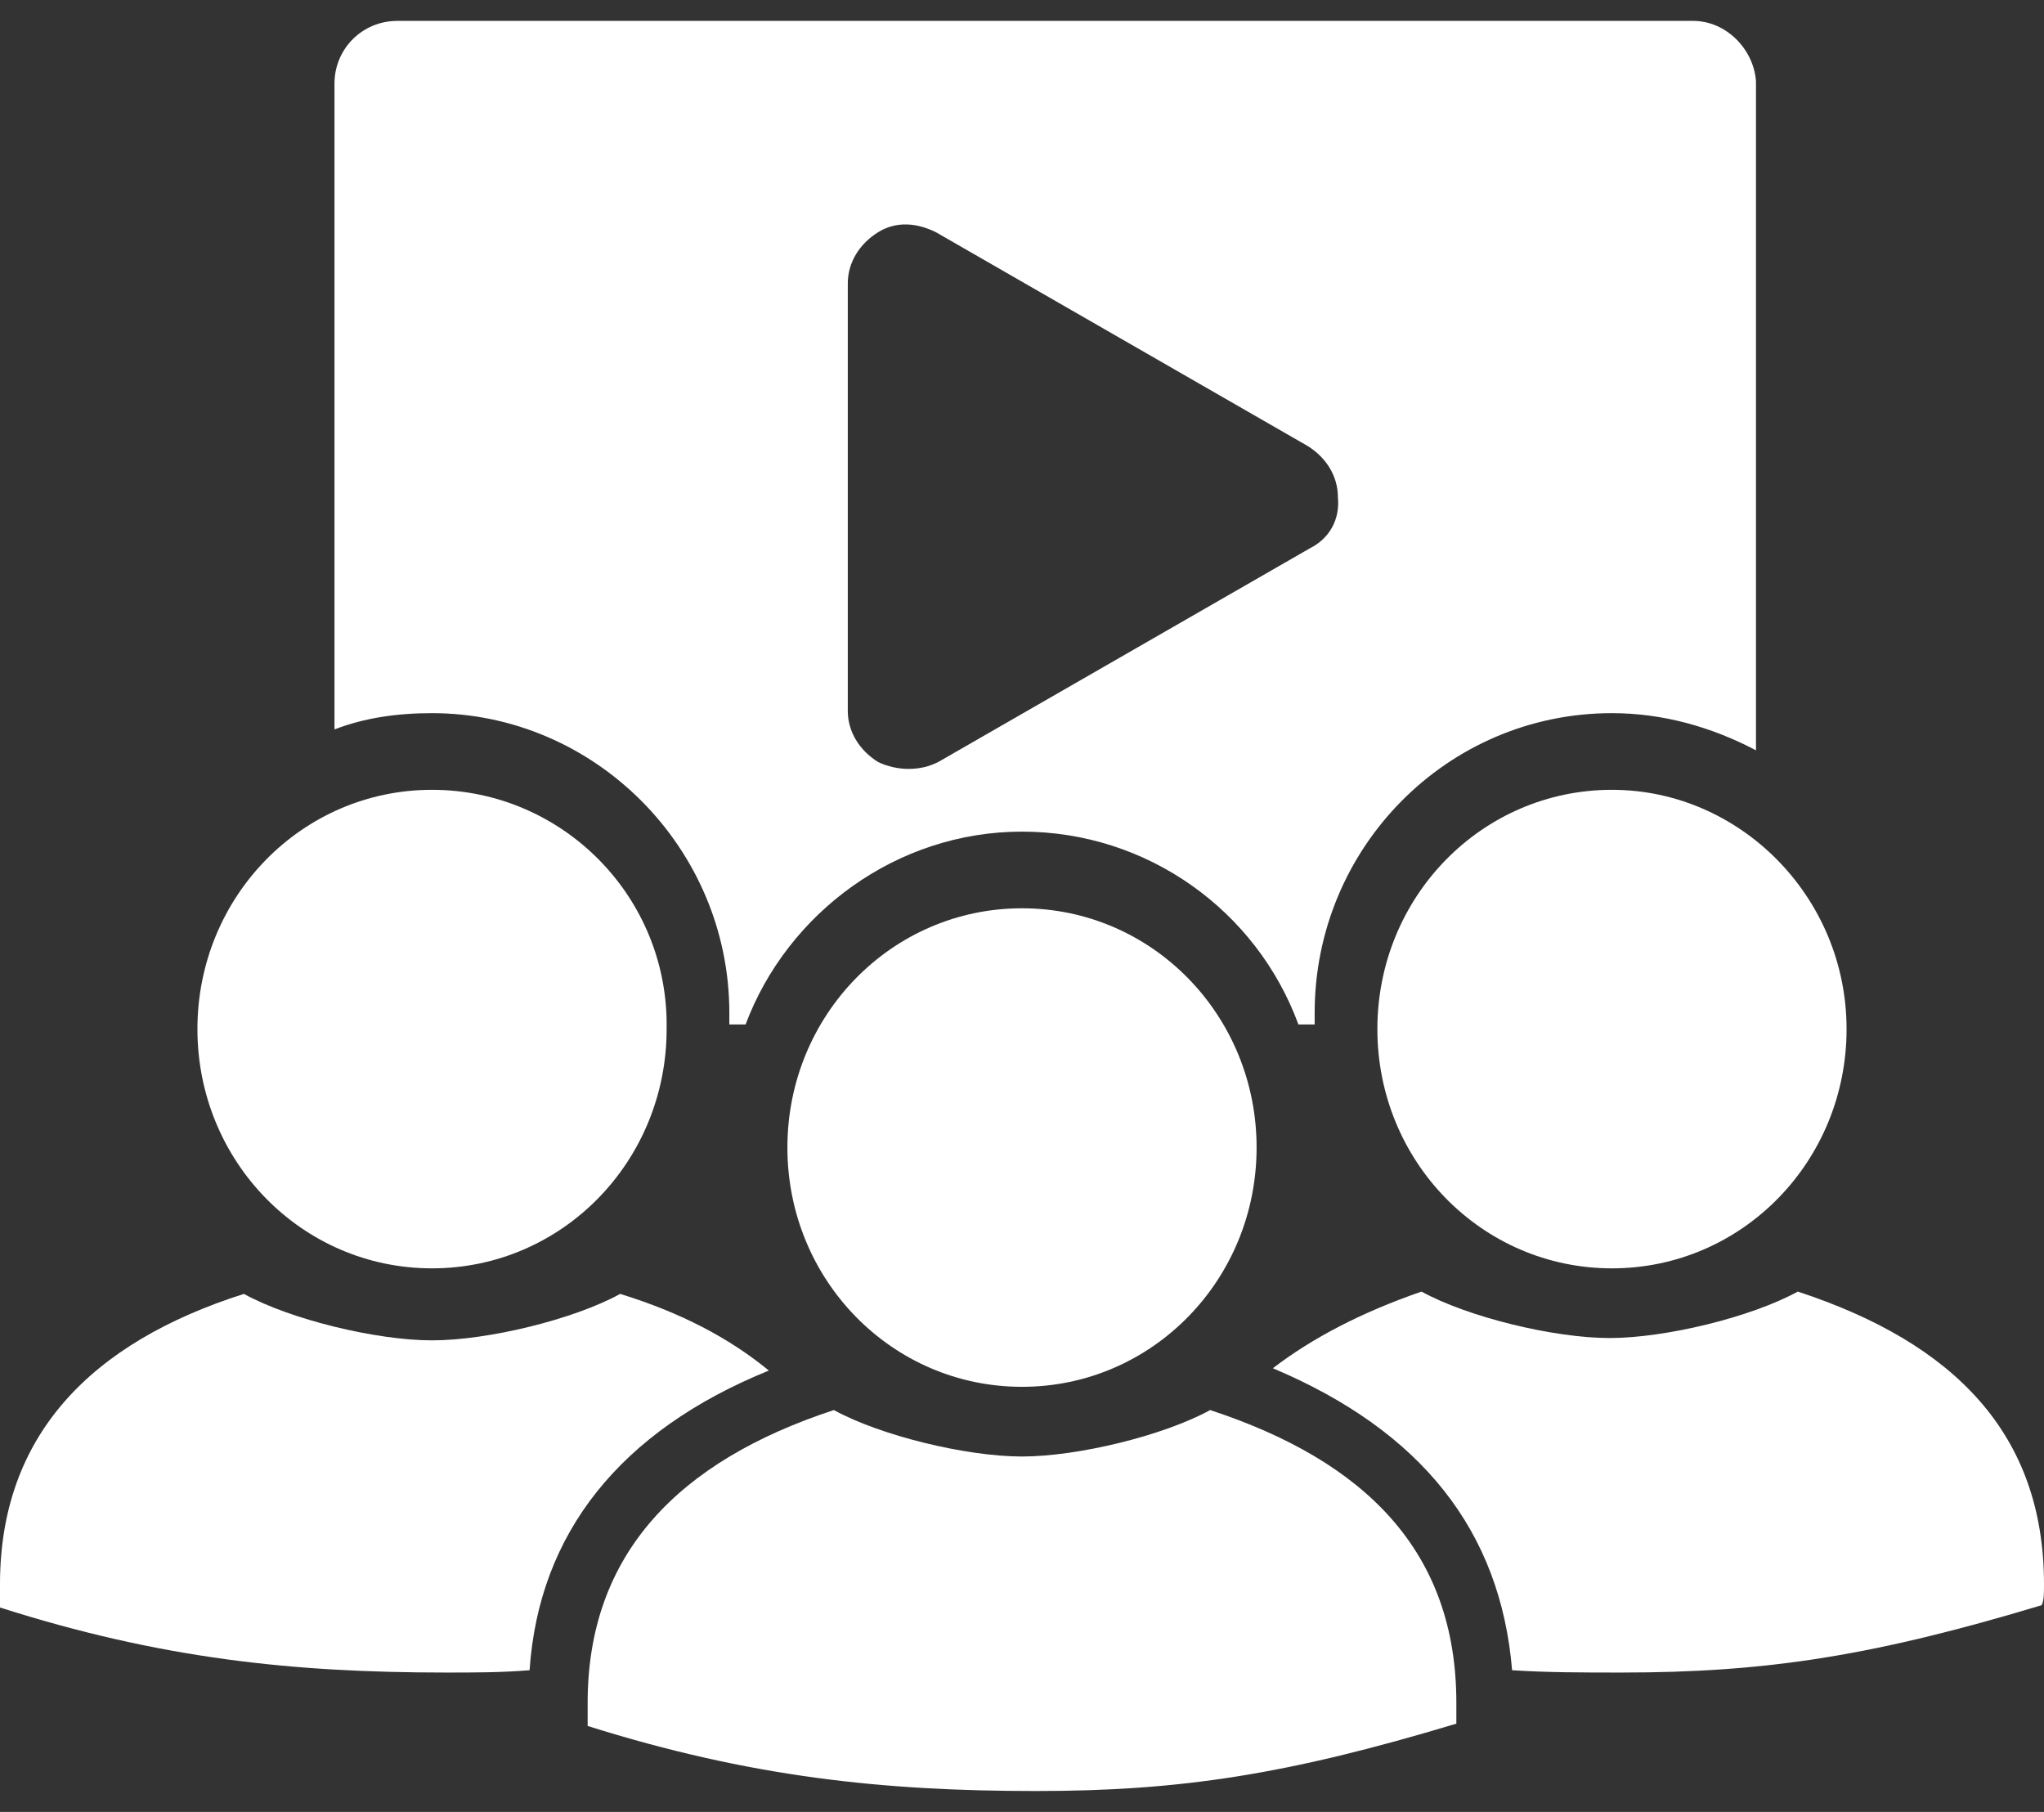
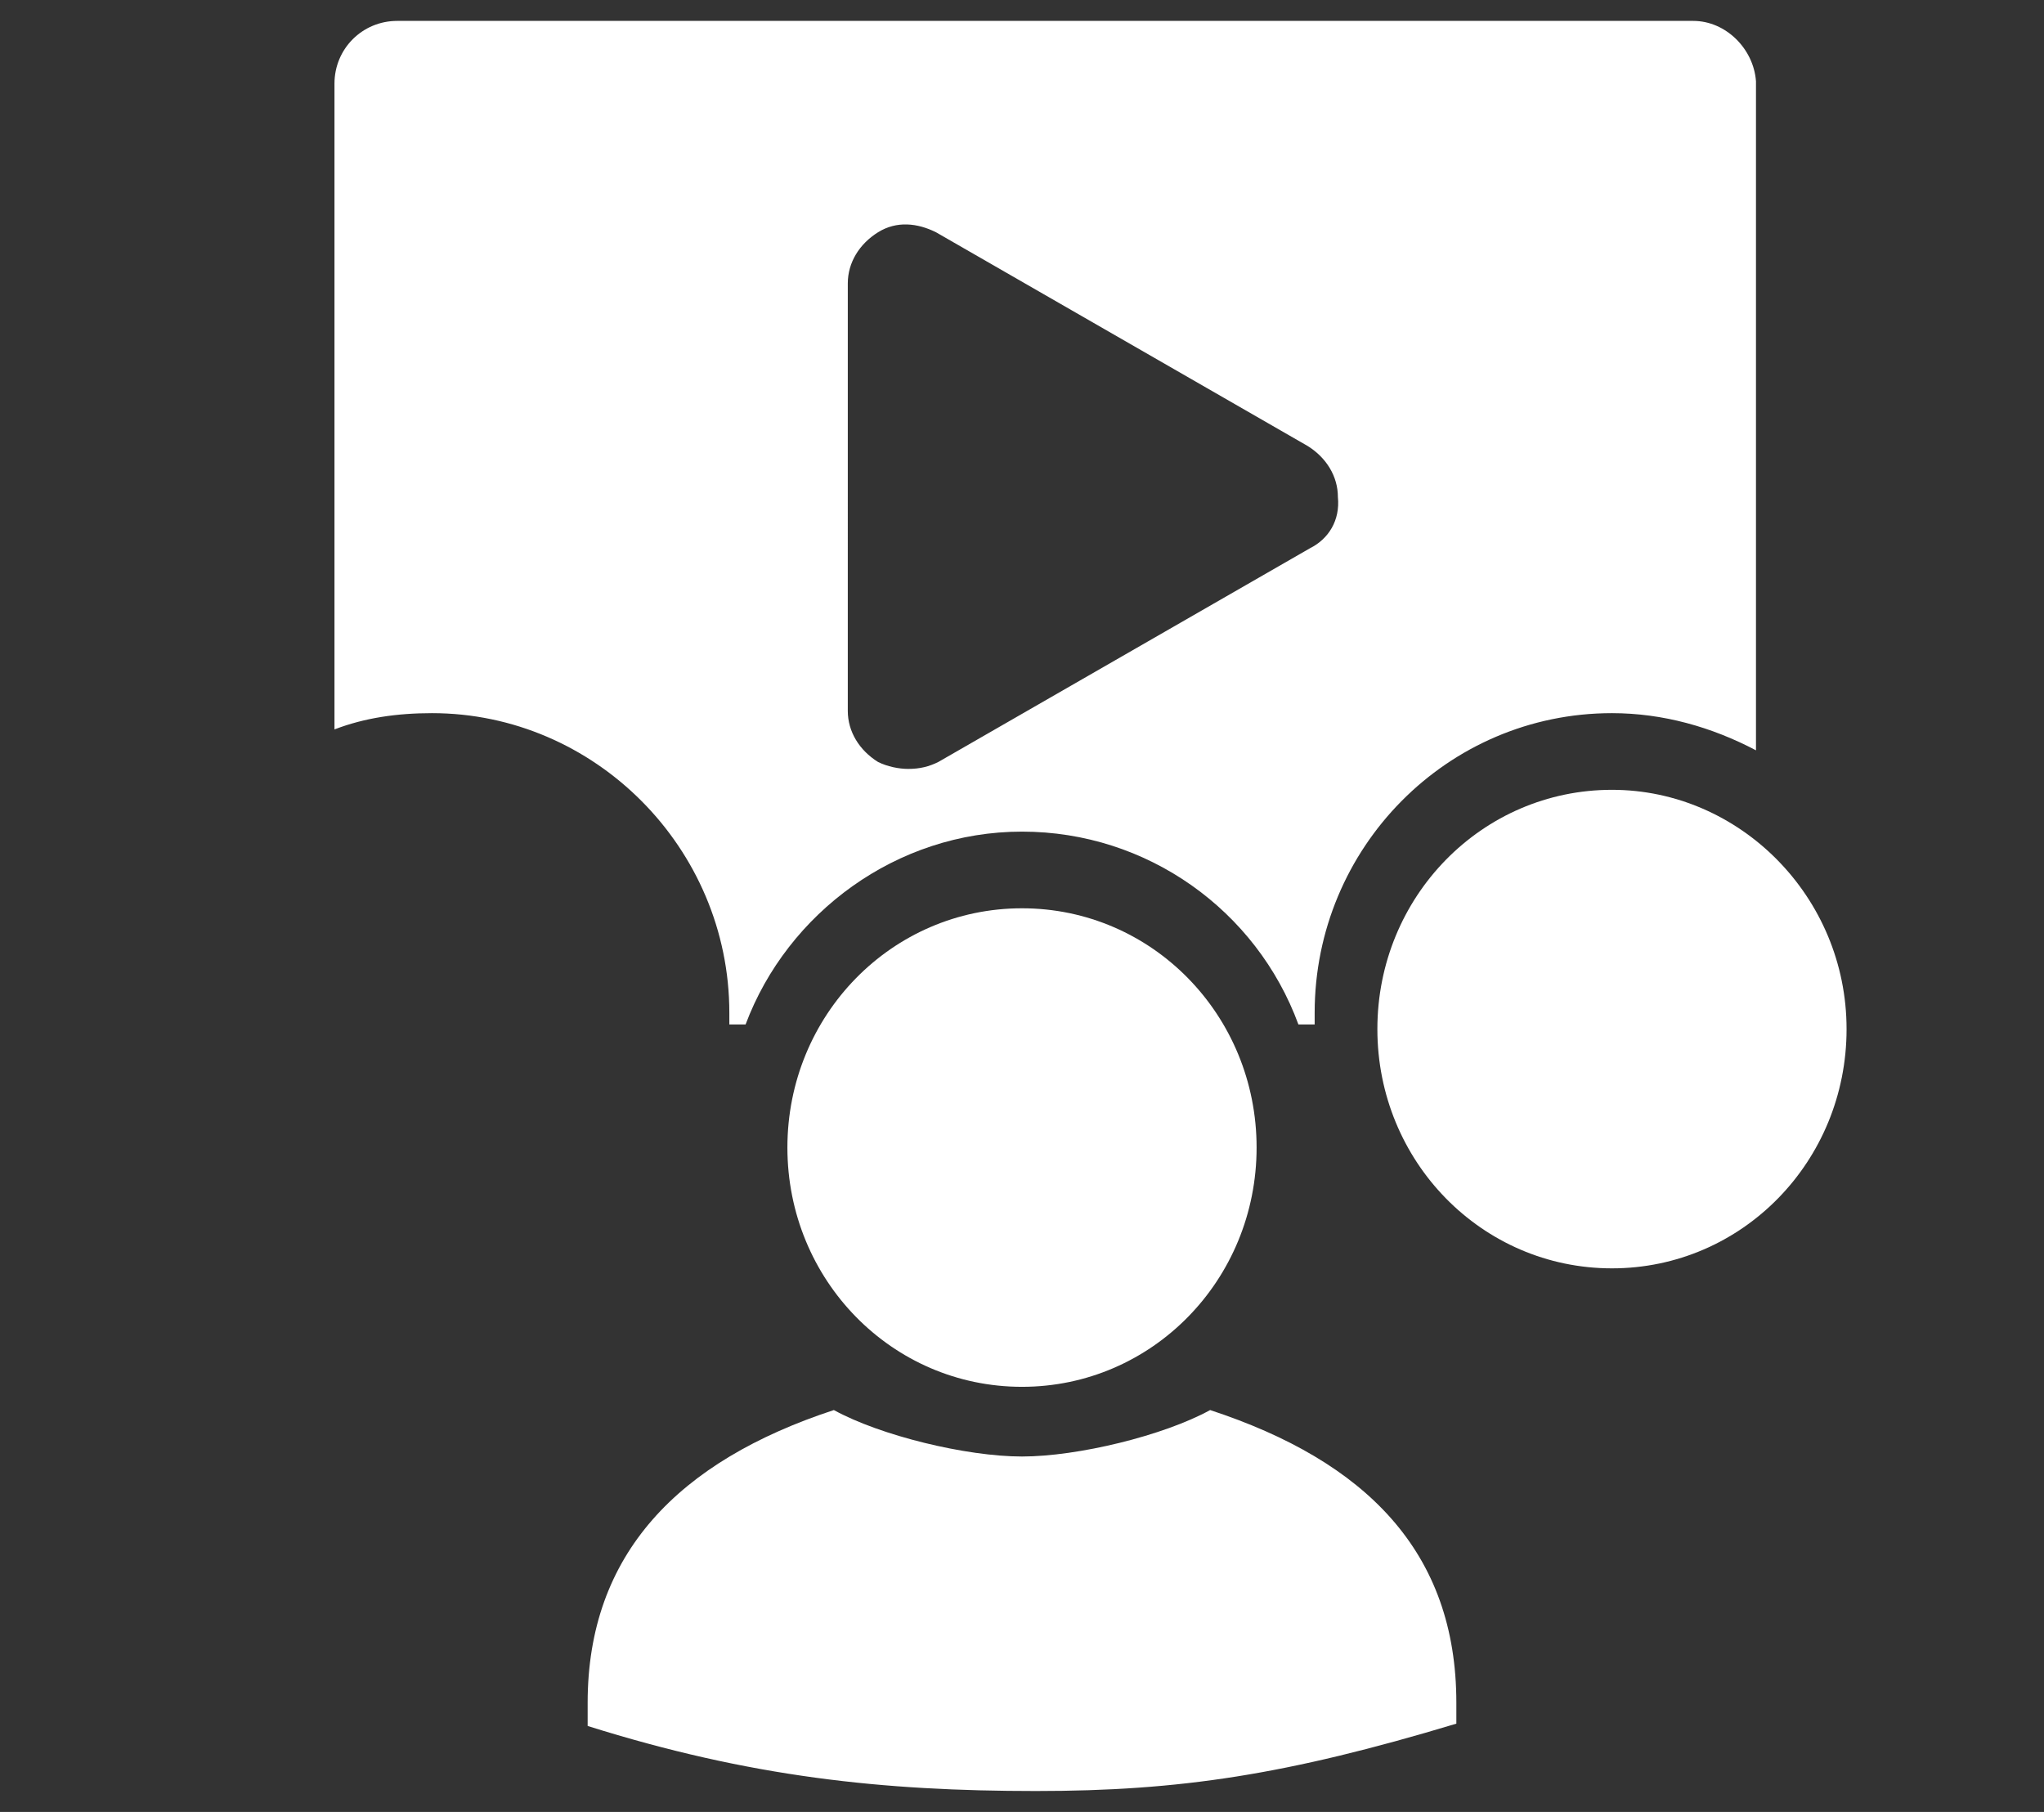
<svg xmlns="http://www.w3.org/2000/svg" version="1.0" id="Livello_1" x="0px" y="0px" viewBox="0 0 88 78" style="enable-background:new 0 0 88 78;" xml:space="preserve">
  <rect x="0" y="0" width="88" height="78" fill="#333333" stroke="none" />
  <style type="text/css">
	.st0{fill:#FFFFFF;}
</style>
  <g>
    <path class="st0" d="M69.4,34c-5.6,0-10.1,4.6-10.1,10.3s4.5,10.3,10.1,10.3S79.5,50,79.5,44.3S74.9,34,69.4,34z" />
-     <path class="st0" d="M18.6,34C13,34,8.5,38.6,8.5,44.3S13,54.6,18.6,54.6S28.7,50,28.7,44.3C28.8,38.6,24.2,34,18.6,34z" />
    <path class="st0" d="M72.9,0.9H17.1c-1.5,0-2.7,1.2-2.7,2.7v27.8c1.3-0.5,2.7-0.7,4.2-0.7c7,0,12.8,5.8,12.8,12.9   c0,0.2,0,0.3,0,0.5h0.7c1.8-4.8,6.5-8.3,11.9-8.3s10.1,3.4,11.9,8.3h0.7c0-0.2,0-0.3,0-0.5c0-7.1,5.7-12.9,12.8-12.9   c2.2,0,4.3,0.6,6.2,1.6V3.5C75.5,2.1,74.3,0.9,72.9,0.9z M56.4,23.6l-8,4.6l-8,4.6c-0.4,0.2-0.8,0.3-1.3,0.3   c-0.4,0-0.9-0.1-1.3-0.3c-0.8-0.5-1.3-1.3-1.3-2.2V12.2c0-0.9,0.5-1.7,1.3-2.2s1.7-0.4,2.5,0l8,4.6l8,4.6c0.8,0.5,1.3,1.3,1.3,2.2   C57.7,22.4,57.2,23.2,56.4,23.6z" />
-     <path class="st0" d="M33.1,59c-1.7-1.4-3.8-2.5-6.4-3.3c-2,1.1-5.7,2-8.1,2s-6.1-0.9-8.1-2C3.9,57.8,0,61.8,0,68.2c0,0.4,0,0.7,0,1   C6.9,71.4,12.6,72,19.2,72c1.2,0,2.4,0,3.6-0.1C23.2,66,26.7,61.6,33.1,59z" />
-     <path class="st0" d="M88,68.2c0-6.5-3.9-10.4-10.6-12.6c-2,1.1-5.7,2-8.1,2s-6.1-0.9-8.1-2c-2.6,0.9-4.7,2-6.4,3.3   c6.4,2.7,9.8,7,10.3,13c1.5,0.1,3.1,0.1,4.7,0.1c6.2,0,10.8-0.7,18.1-2.9C88,68.9,88,68.6,88,68.2z" />
    <g>
      <path class="st0" d="M44.6,77.1c6.2,0,10.8-0.7,18.1-2.9c0-0.3,0-0.5,0-0.9c0-6.5-3.9-10.4-10.6-12.6c-2,1.1-5.7,2-8.1,2    c-2.4,0-6.1-0.9-8.1-2c-6.7,2.2-10.6,6.2-10.6,12.6c0,0.4,0,0.7,0,1C32.3,76.5,38,77.1,44.6,77.1z" />
      <path class="st0" d="M44,39.1c-5.6,0-10.1,4.6-10.1,10.3S38.4,59.7,44,59.7s10.1-4.6,10.1-10.3S49.6,39.1,44,39.1z" />
    </g>
  </g>
</svg>